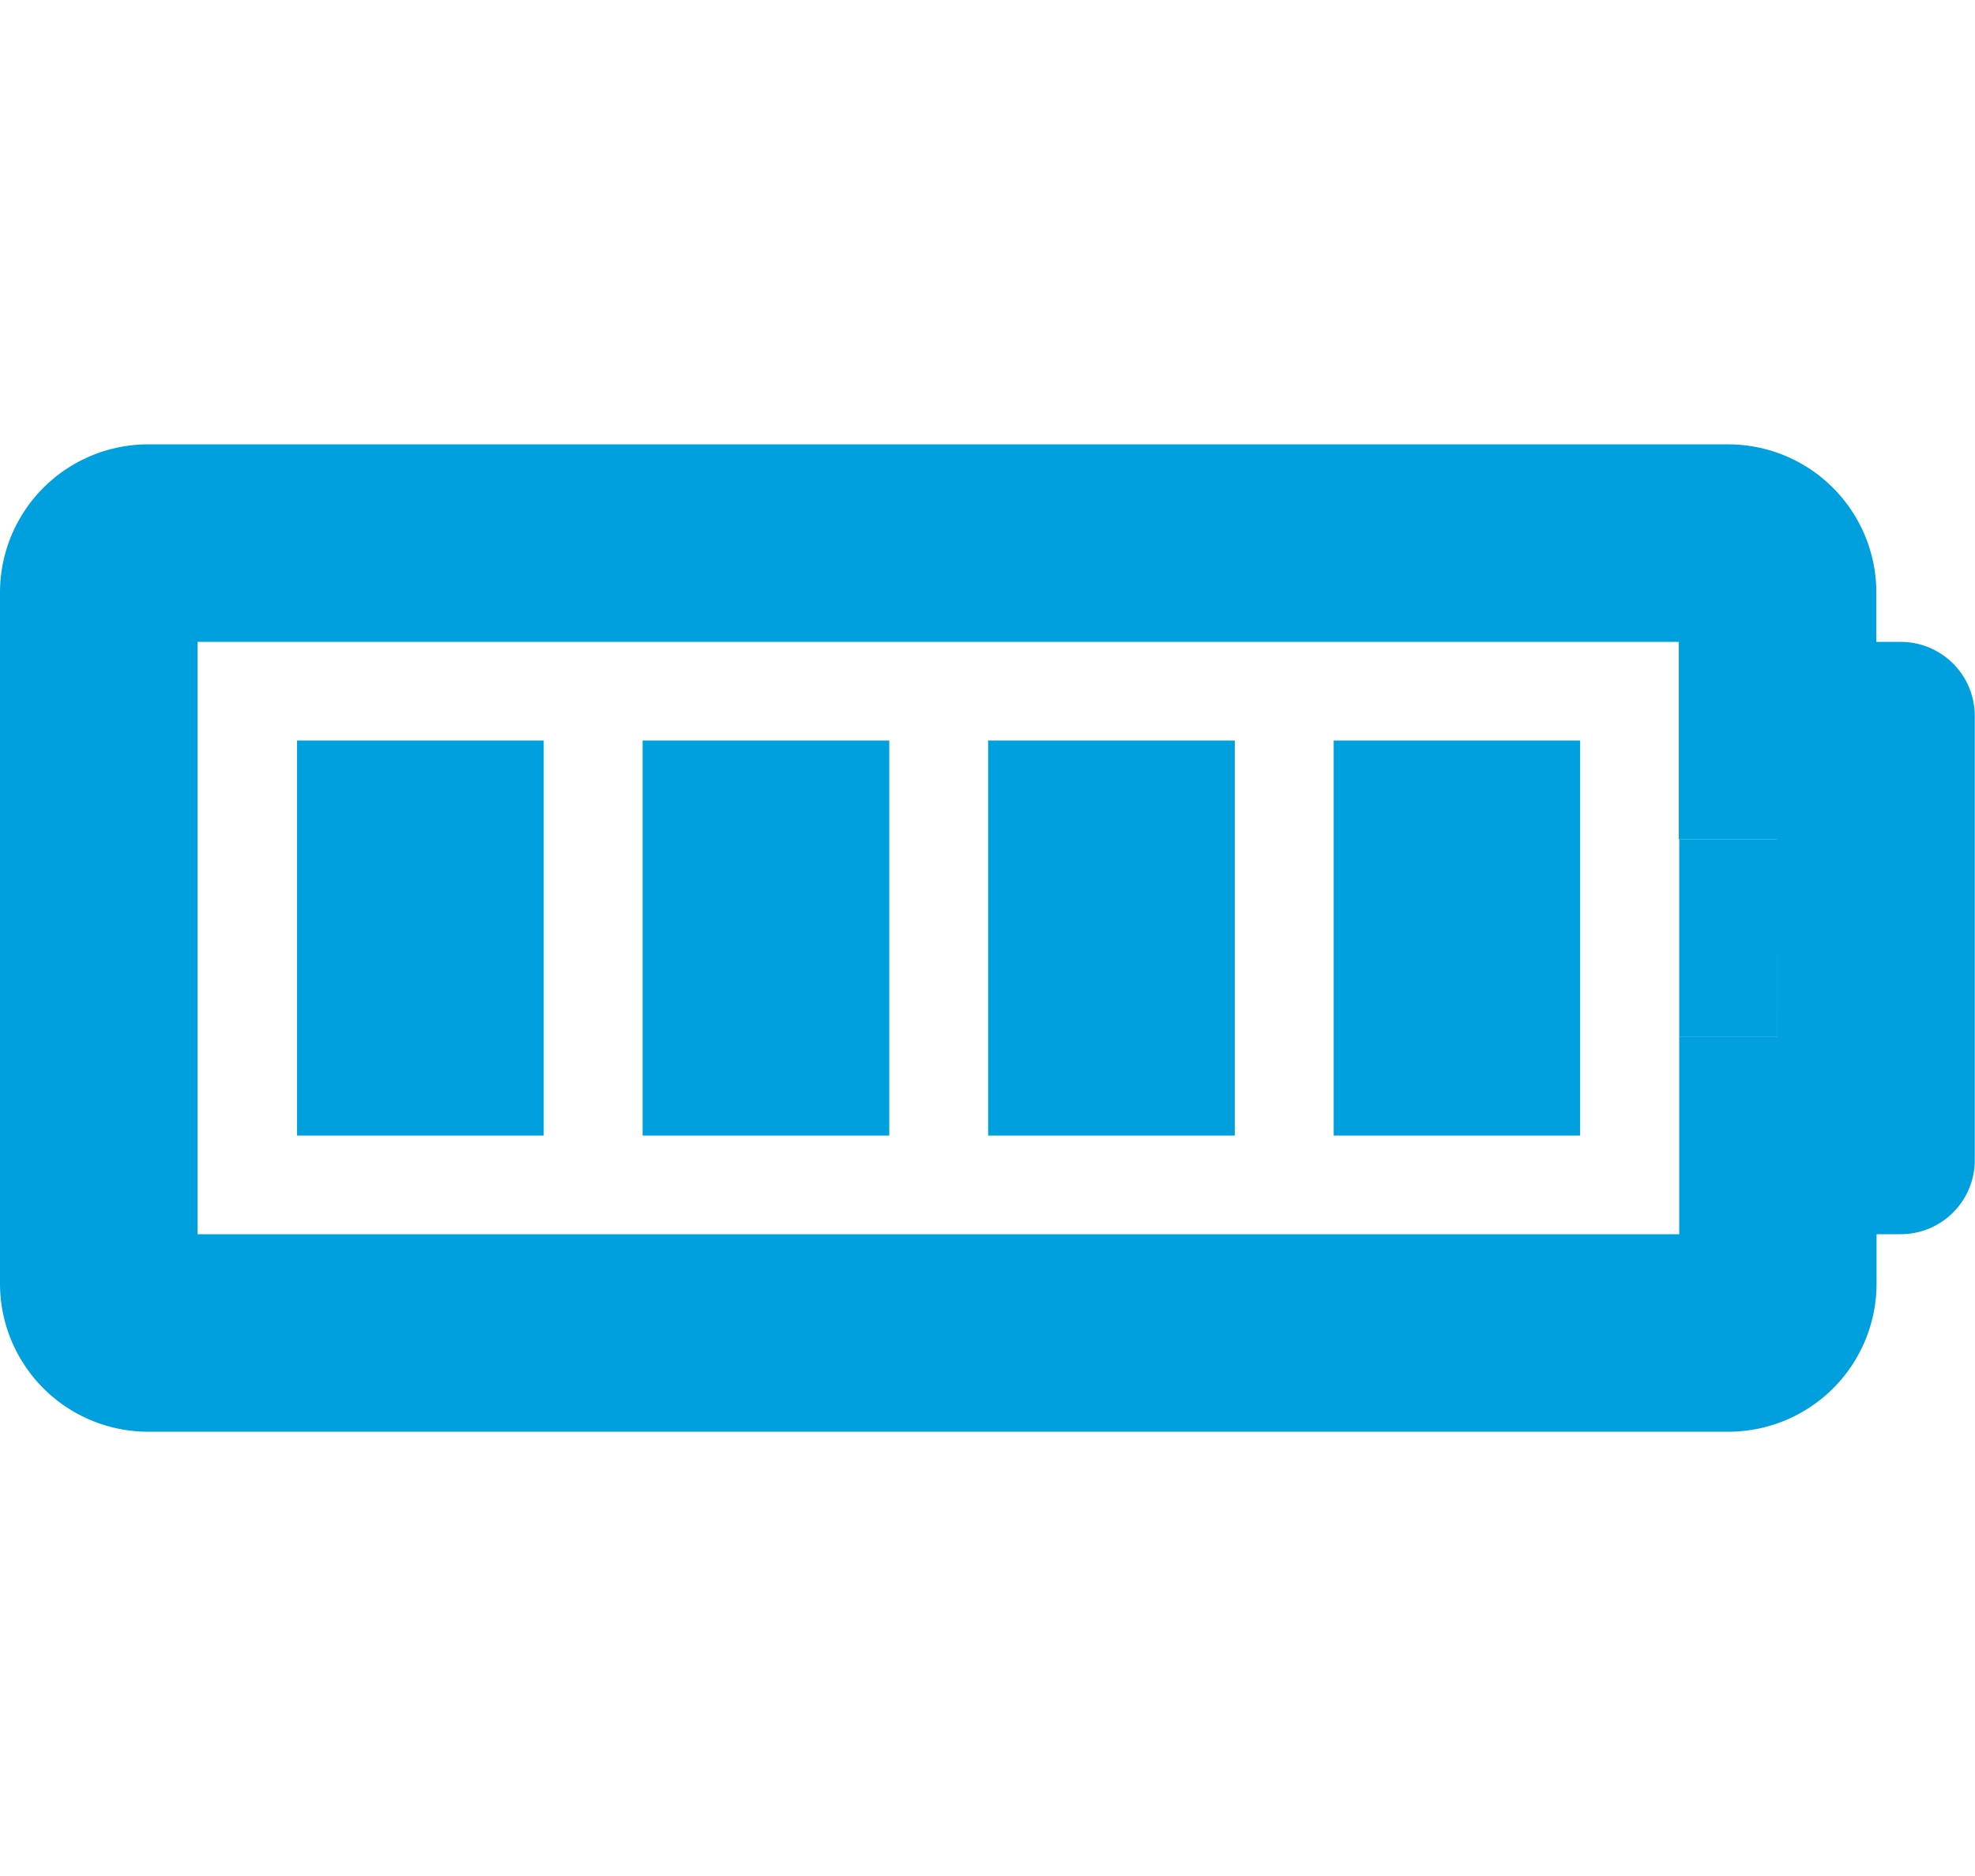
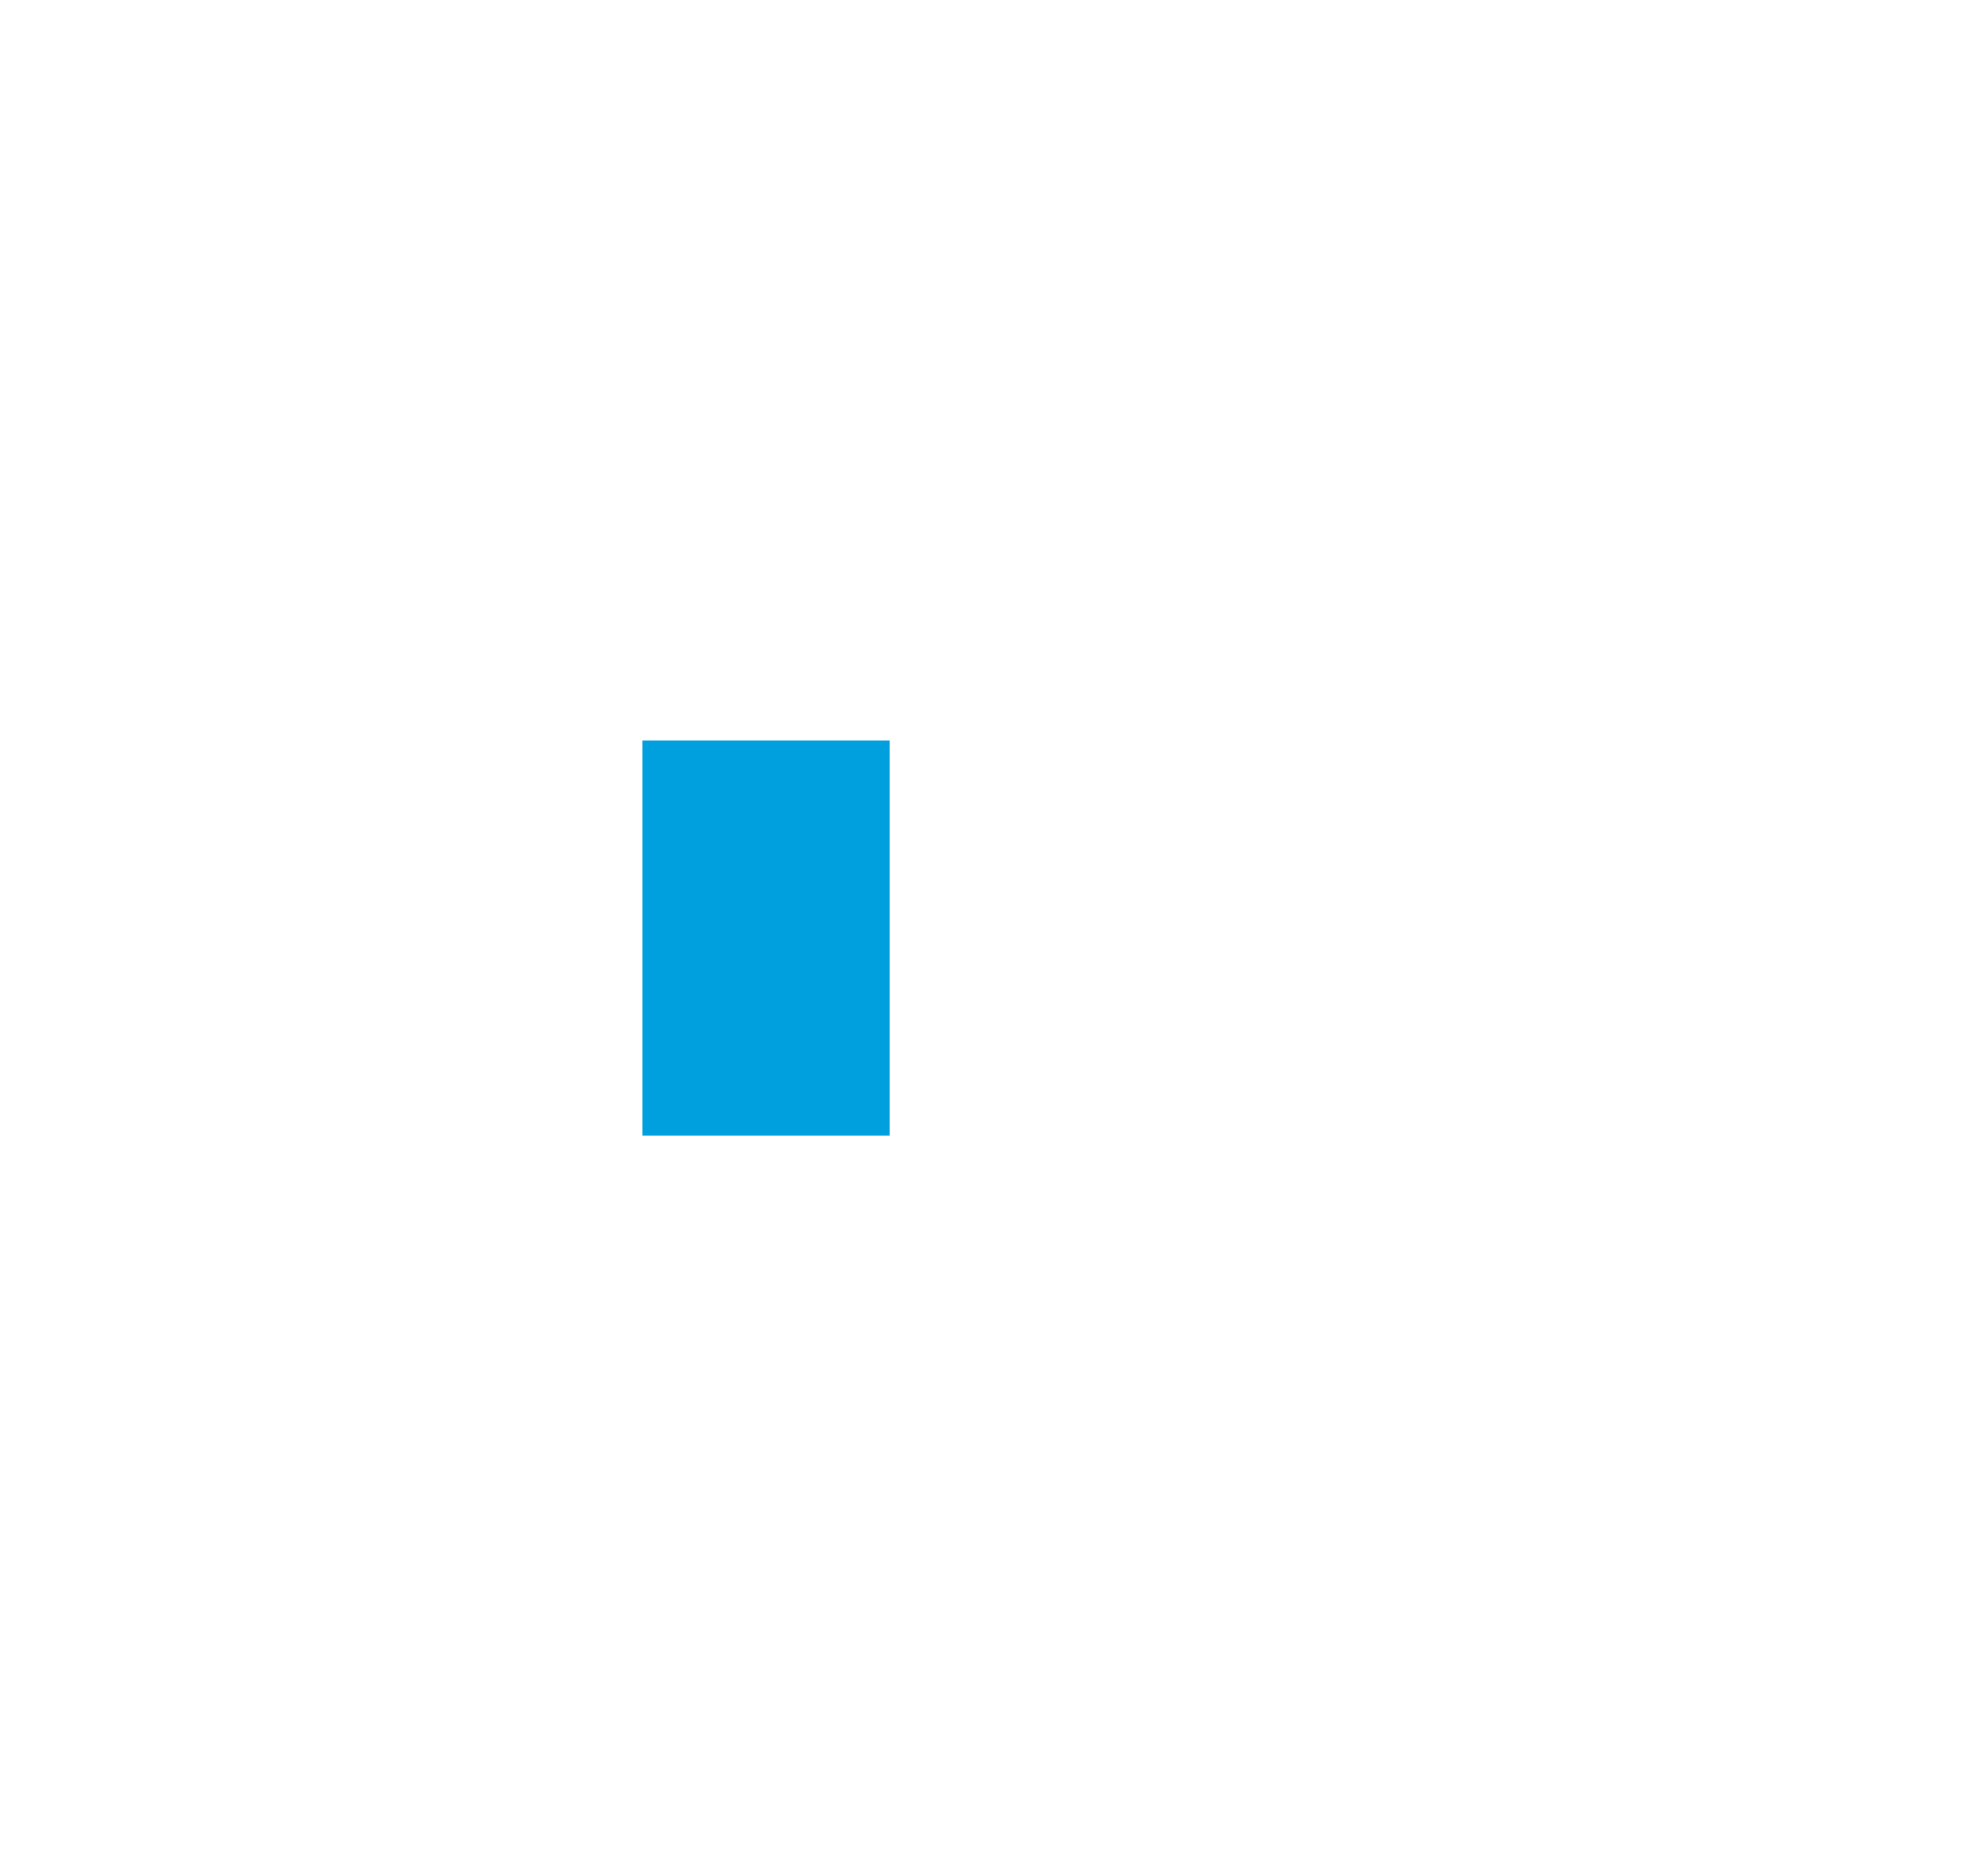
<svg xmlns="http://www.w3.org/2000/svg" id="Layer_1" data-name="Layer 1" viewBox="0 0 92.48 87.86">
  <defs>
    <style>.cls-1{fill:#009fdd;}</style>
  </defs>
  <title>Bombora Battery</title>
-   <rect class="cls-1" x="78.63" y="39.31" width="4.6" height="9.25" />
-   <rect class="cls-1" x="62.45" y="34.68" width="11.54" height="18.5" />
-   <rect class="cls-1" x="13.91" y="34.68" width="11.55" height="18.5" />
-   <rect class="cls-1" x="46.27" y="34.68" width="11.55" height="18.5" />
  <rect class="cls-1" x="30.09" y="34.68" width="11.55" height="18.5" />
-   <path class="cls-1" d="M89,30.06H87.86V27.75a6.94,6.94,0,0,0-6.94-6.94h-74A6.94,6.94,0,0,0,0,27.75V60.11a6.94,6.94,0,0,0,6.93,6.94h74a6.94,6.94,0,0,0,6.94-6.94V57.8H89a3.47,3.47,0,0,0,3.47-3.47V33.53A3.47,3.47,0,0,0,89,30.06ZM83.23,48.55h-4.6v5.77h0V57.8H9.25V30.06H78.61v3.11h0v6.14h4.6Z" />
</svg>